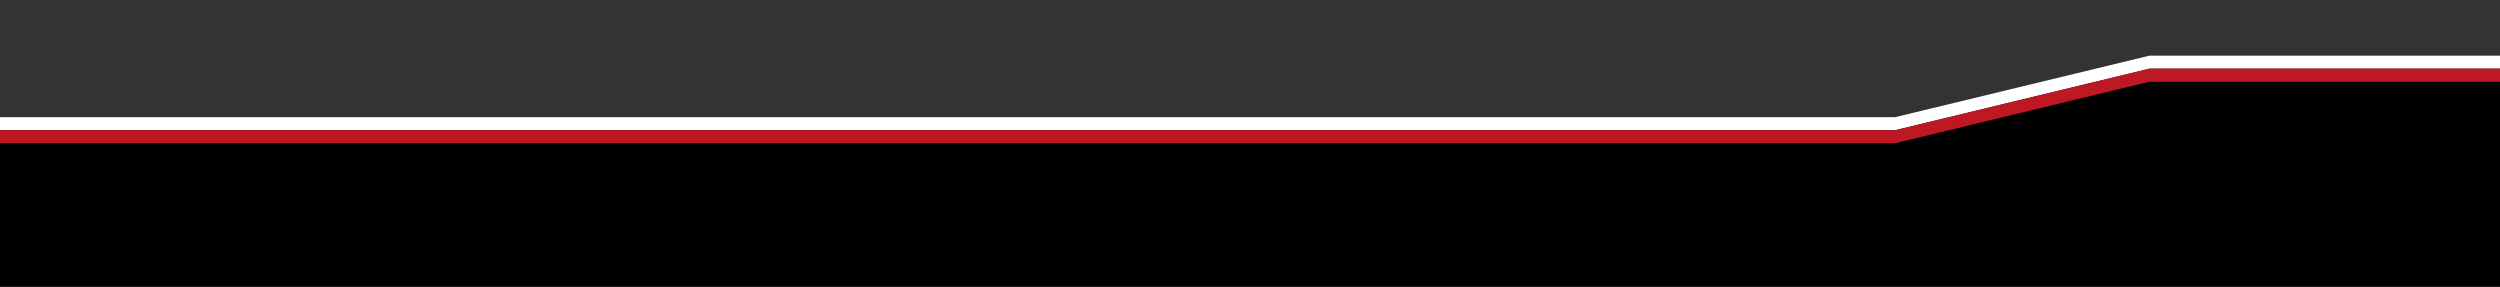
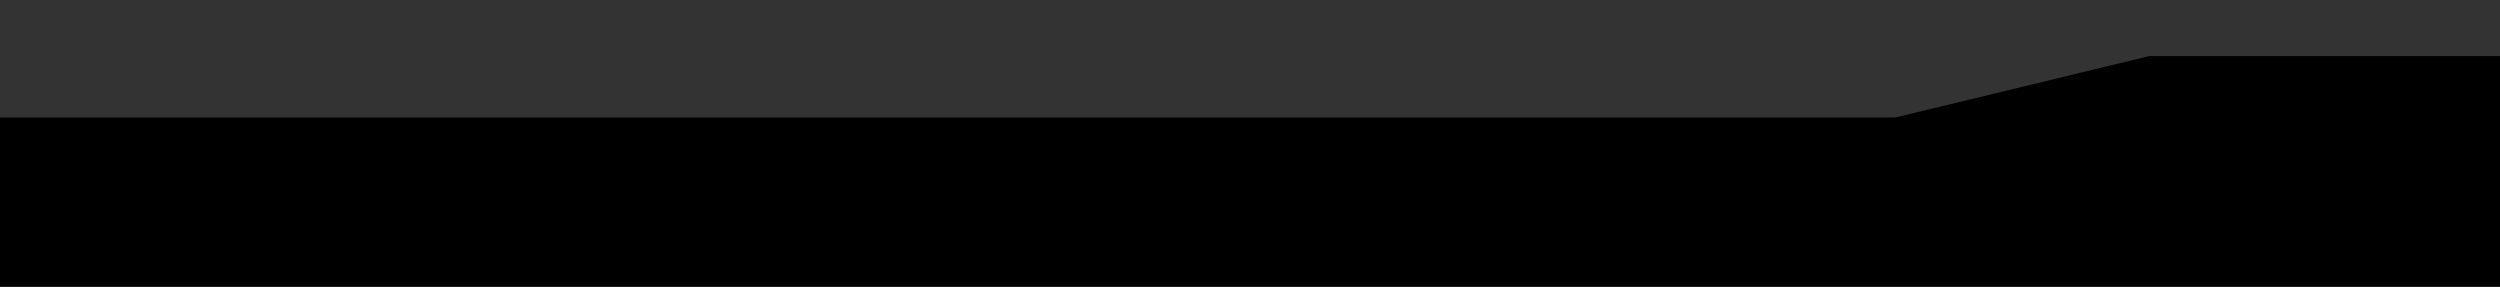
<svg xmlns="http://www.w3.org/2000/svg" xmlns:ns1="http://www.serif.com/" width="100%" height="100%" viewBox="0 0 1918 220" version="1.1" xml:space="preserve" style="fill-rule:evenodd;clip-rule:evenodd;stroke-linejoin:round;stroke-miterlimit:2;">
  <rect x="0" y="0" width="1918" height="220" fill="#333333" stroke="none" />
  <g id="banner-content-primary-bottom">
    <g id="banner-bottom-001">
      <path id="Courbe---Fond" ns1:id="Courbe - Fond" d="M1919,43.004l-270,-0l-195,47.169l-1455,-0l0.002,129.827l1920,0l-0,-176.996Z" />
-       <path id="Ligne---Blanc" ns1:id="Ligne - Blanc" d="M1919,42.704l-0,10l-270,-0l-195,47.169l-1455,-0l0,-10l1455,-0l195,-47.169l270,-0Z" style="fill:#fff;" />
-       <path id="Ligne---Rouge" ns1:id="Ligne - Rouge" d="M1919,52.704l-0,10l-270,-0l-195,47.169l-1455,-0l0,-10l1455,-0l195,-47.169l270,-0Z" style="fill:#bd1823;" />
    </g>
  </g>
</svg>